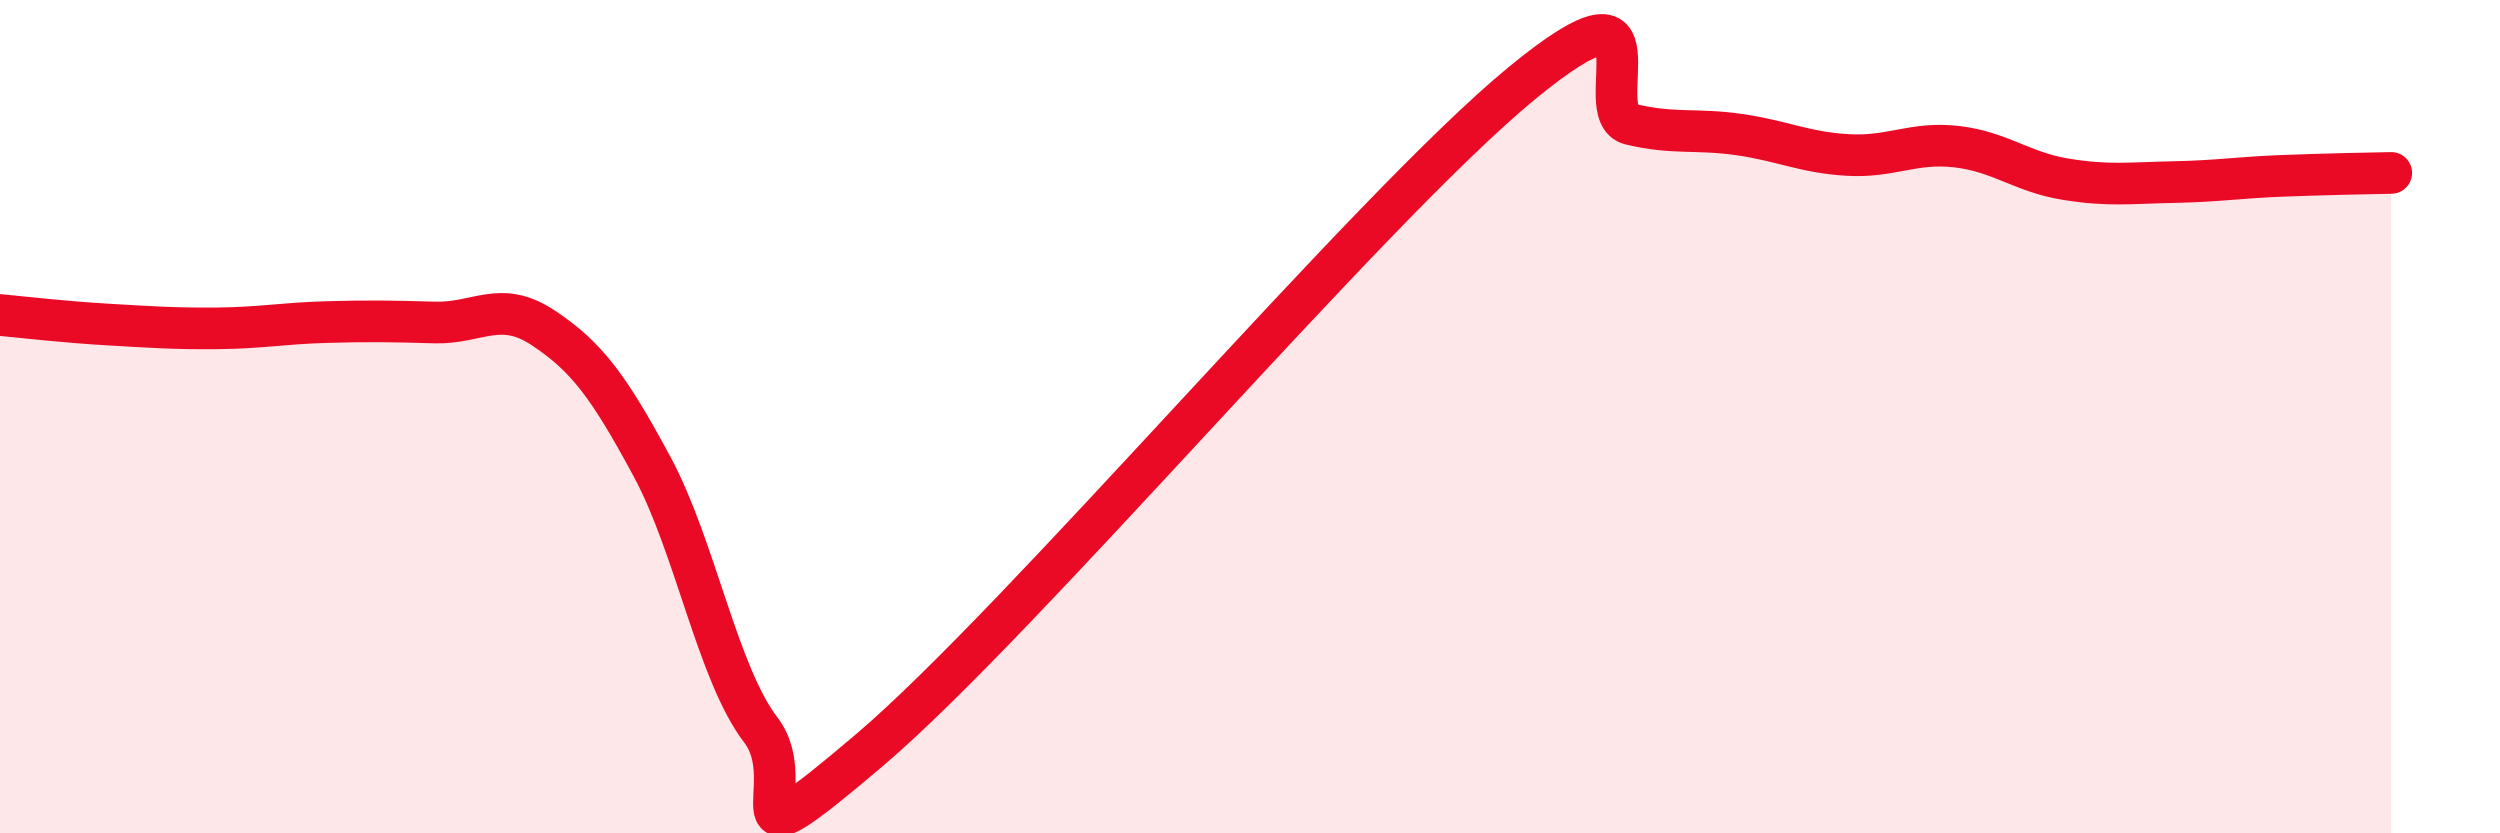
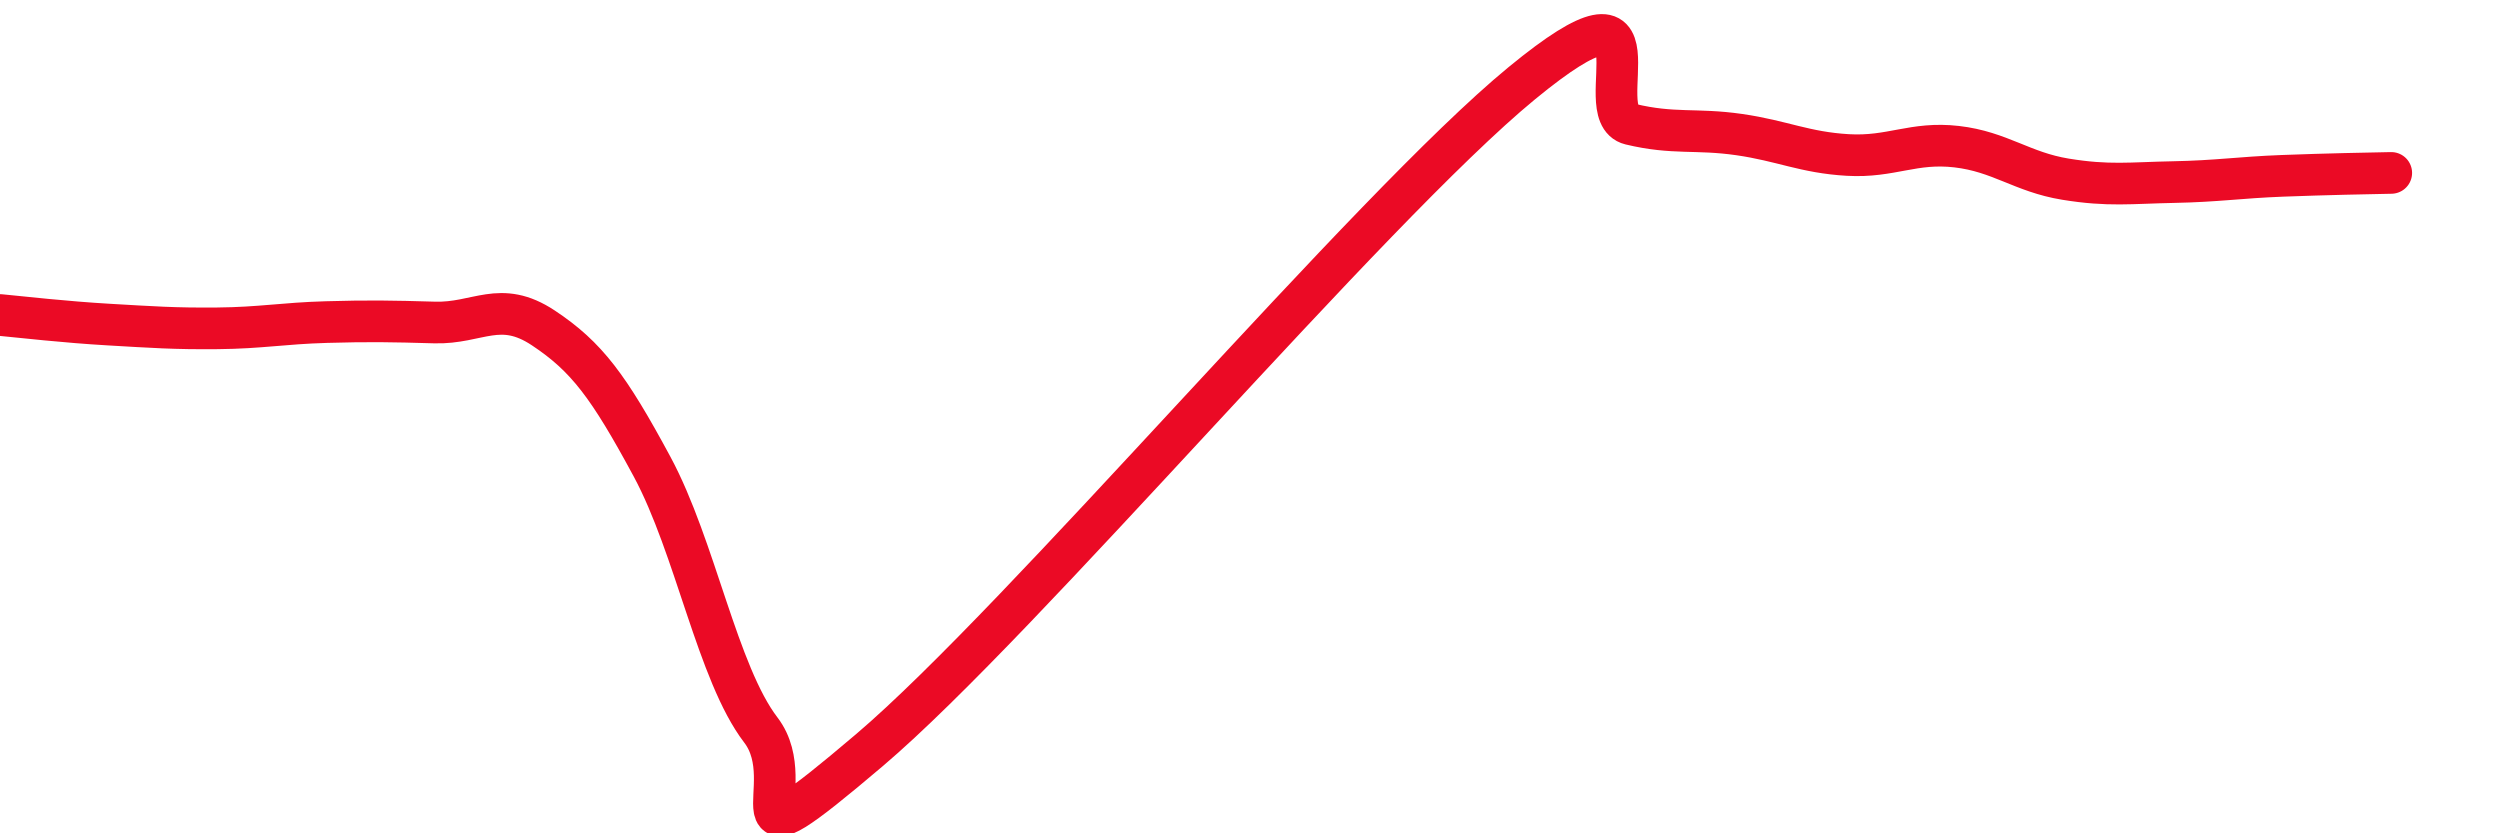
<svg xmlns="http://www.w3.org/2000/svg" width="60" height="20" viewBox="0 0 60 20">
-   <path d="M 0,7.56 C 0.52,7.61 1.57,7.73 2.61,7.79 C 3.65,7.85 4.18,7.89 5.22,7.88 C 6.26,7.87 6.79,7.76 7.83,7.73 C 8.87,7.7 9.39,7.71 10.43,7.74 C 11.47,7.77 12,7.18 13.04,7.87 C 14.08,8.56 14.61,9.27 15.65,11.2 C 16.69,13.13 17.22,16.16 18.26,17.52 C 19.3,18.88 17.22,21.1 20.87,18 C 24.52,14.9 32.87,5 36.52,2 C 40.17,-1 38.09,2.73 39.13,2.98 C 40.17,3.23 40.7,3.08 41.74,3.23 C 42.78,3.38 43.31,3.66 44.35,3.72 C 45.39,3.78 45.92,3.4 46.96,3.52 C 48,3.64 48.53,4.13 49.57,4.3 C 50.61,4.47 51.13,4.39 52.17,4.37 C 53.21,4.35 53.74,4.26 54.78,4.22 C 55.82,4.18 56.87,4.16 57.39,4.15L57.39 20L0 20Z" fill="#EB0A25" opacity="0.1" stroke-linecap="round" stroke-linejoin="round" />
  <path d="M 0,7.56 C 0.52,7.61 1.57,7.73 2.61,7.79 C 3.65,7.85 4.18,7.89 5.22,7.88 C 6.26,7.87 6.79,7.76 7.83,7.73 C 8.87,7.7 9.39,7.71 10.43,7.74 C 11.47,7.77 12,7.18 13.04,7.87 C 14.08,8.56 14.61,9.27 15.65,11.2 C 16.69,13.13 17.22,16.16 18.26,17.52 C 19.3,18.88 17.22,21.1 20.87,18 C 24.52,14.9 32.87,5 36.52,2 C 40.17,-1 38.09,2.73 39.13,2.98 C 40.17,3.23 40.7,3.08 41.74,3.23 C 42.78,3.38 43.31,3.66 44.35,3.72 C 45.39,3.78 45.92,3.4 46.96,3.52 C 48,3.64 48.53,4.13 49.57,4.3 C 50.61,4.47 51.13,4.39 52.17,4.37 C 53.21,4.35 53.74,4.26 54.78,4.22 C 55.82,4.18 56.87,4.16 57.39,4.15" stroke="#EB0A25" stroke-width="1" fill="none" stroke-linecap="round" stroke-linejoin="round" />
</svg>